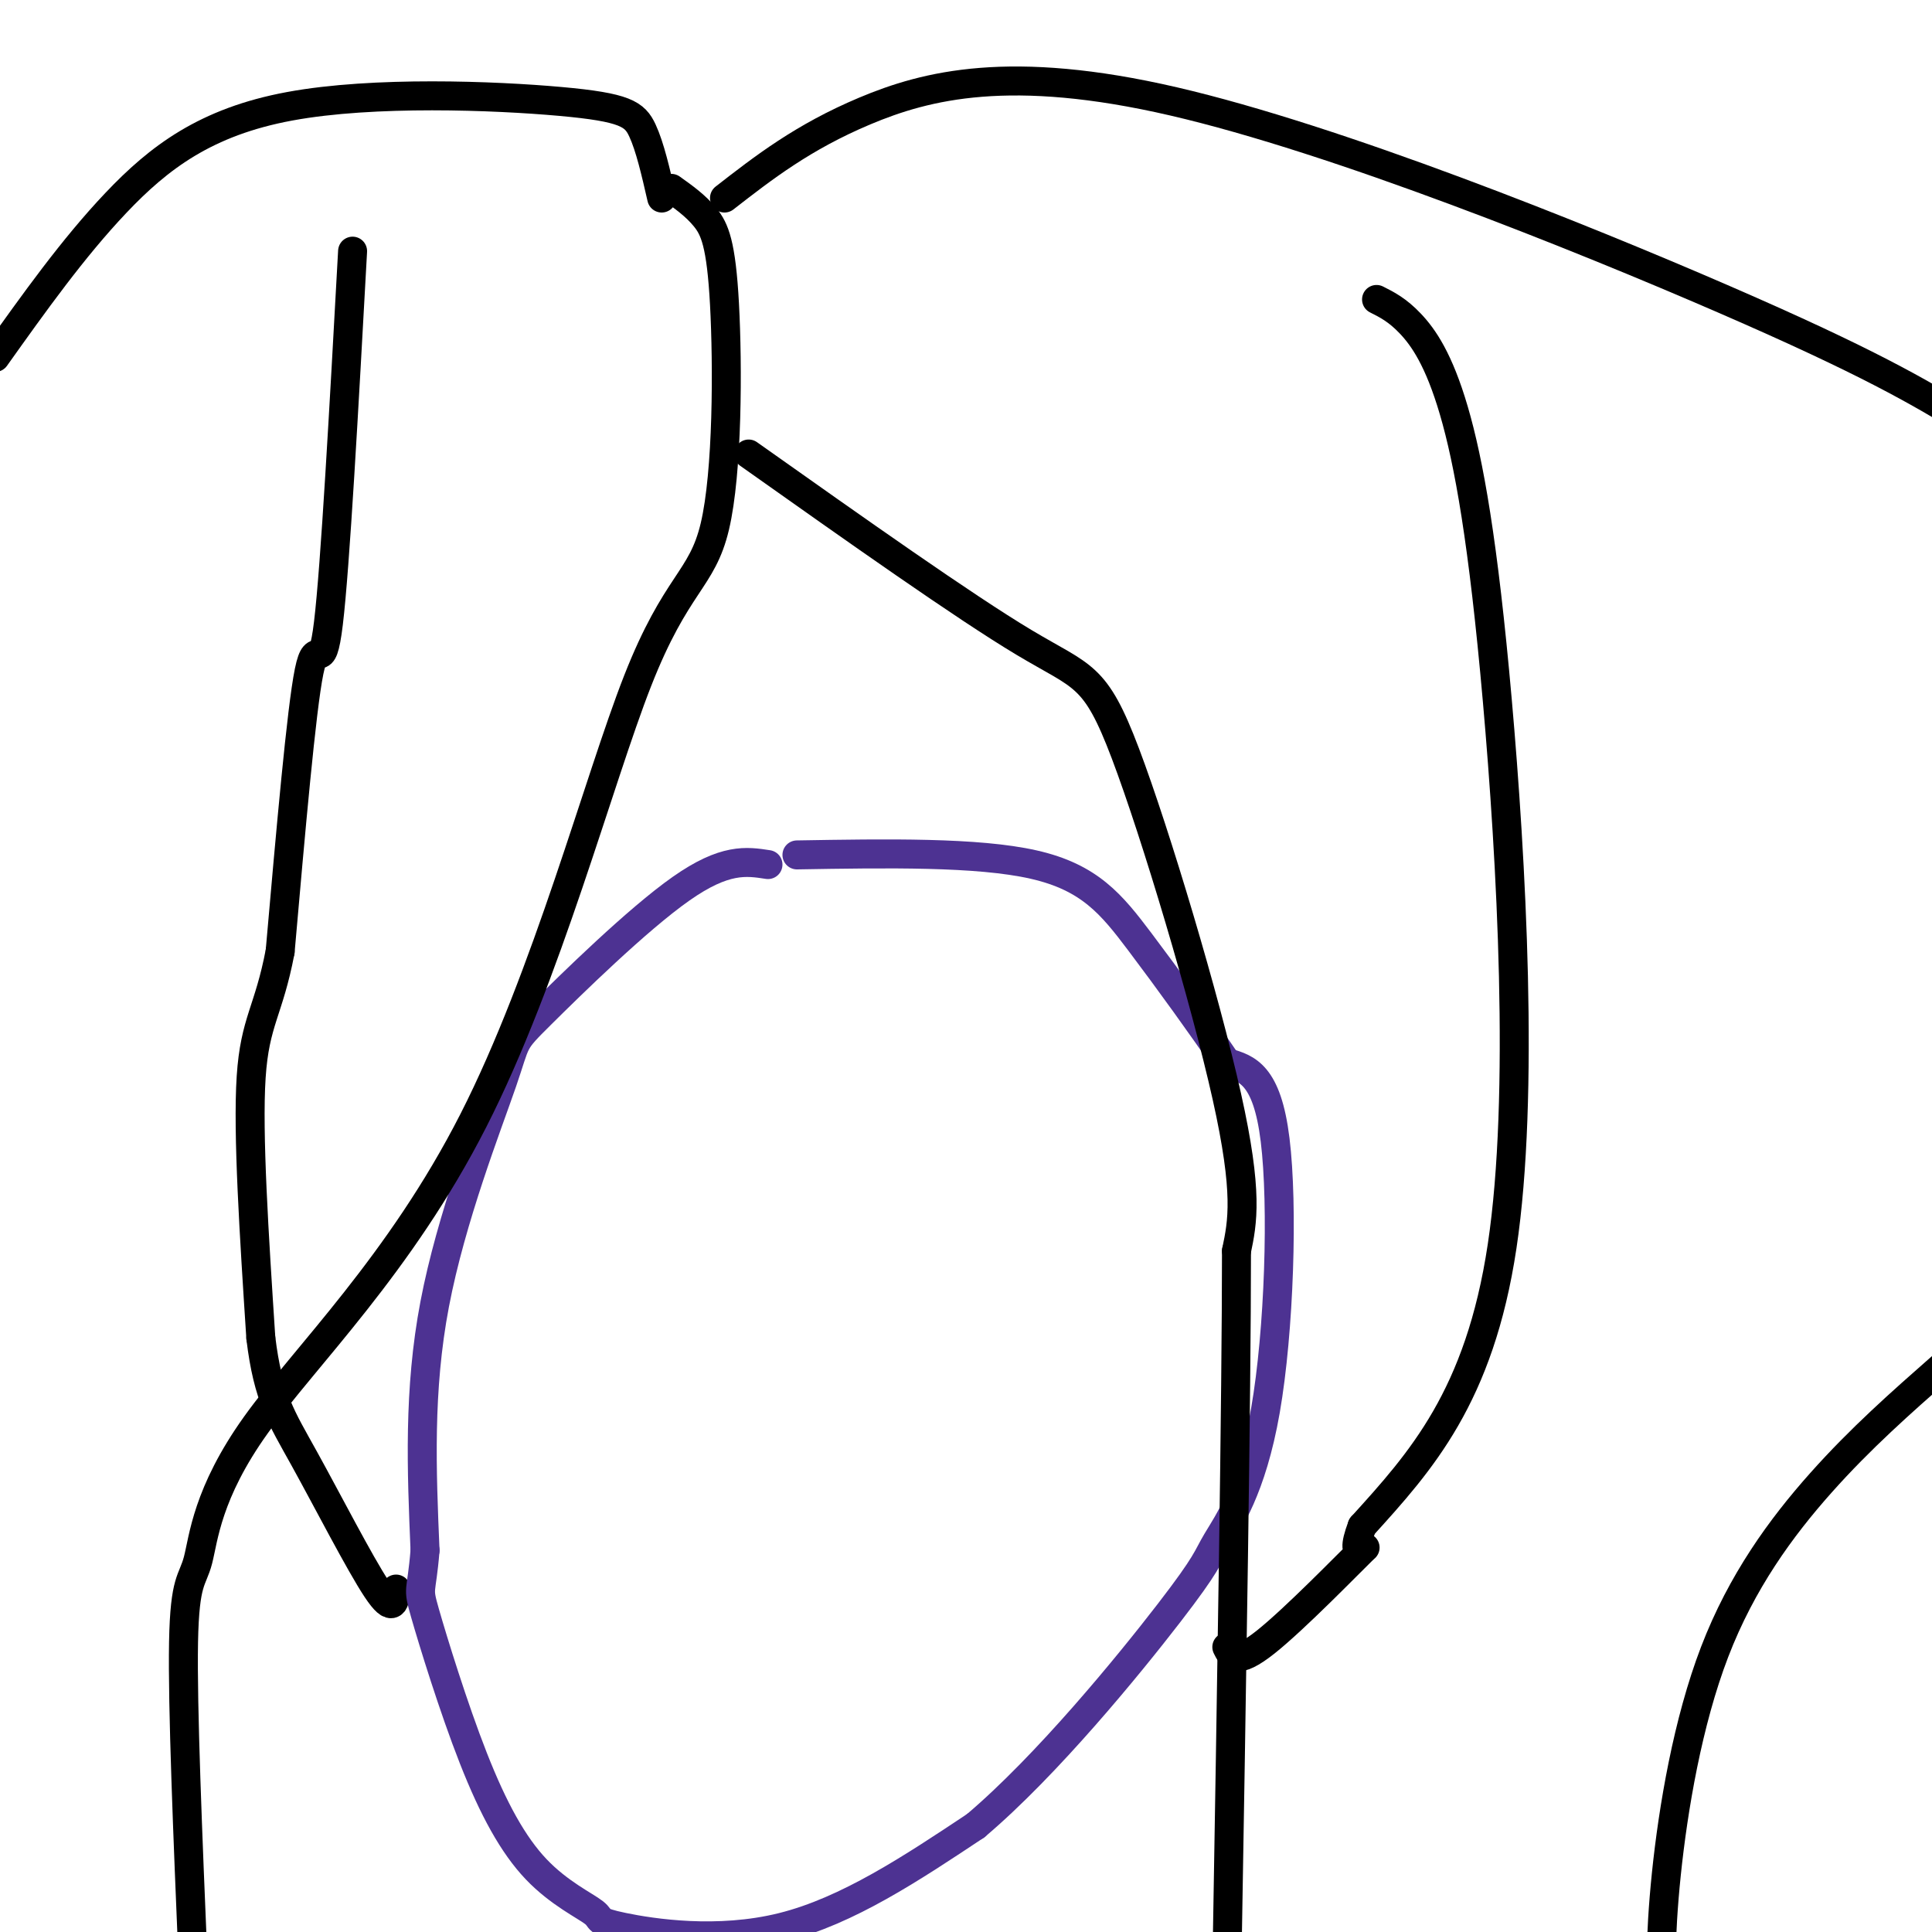
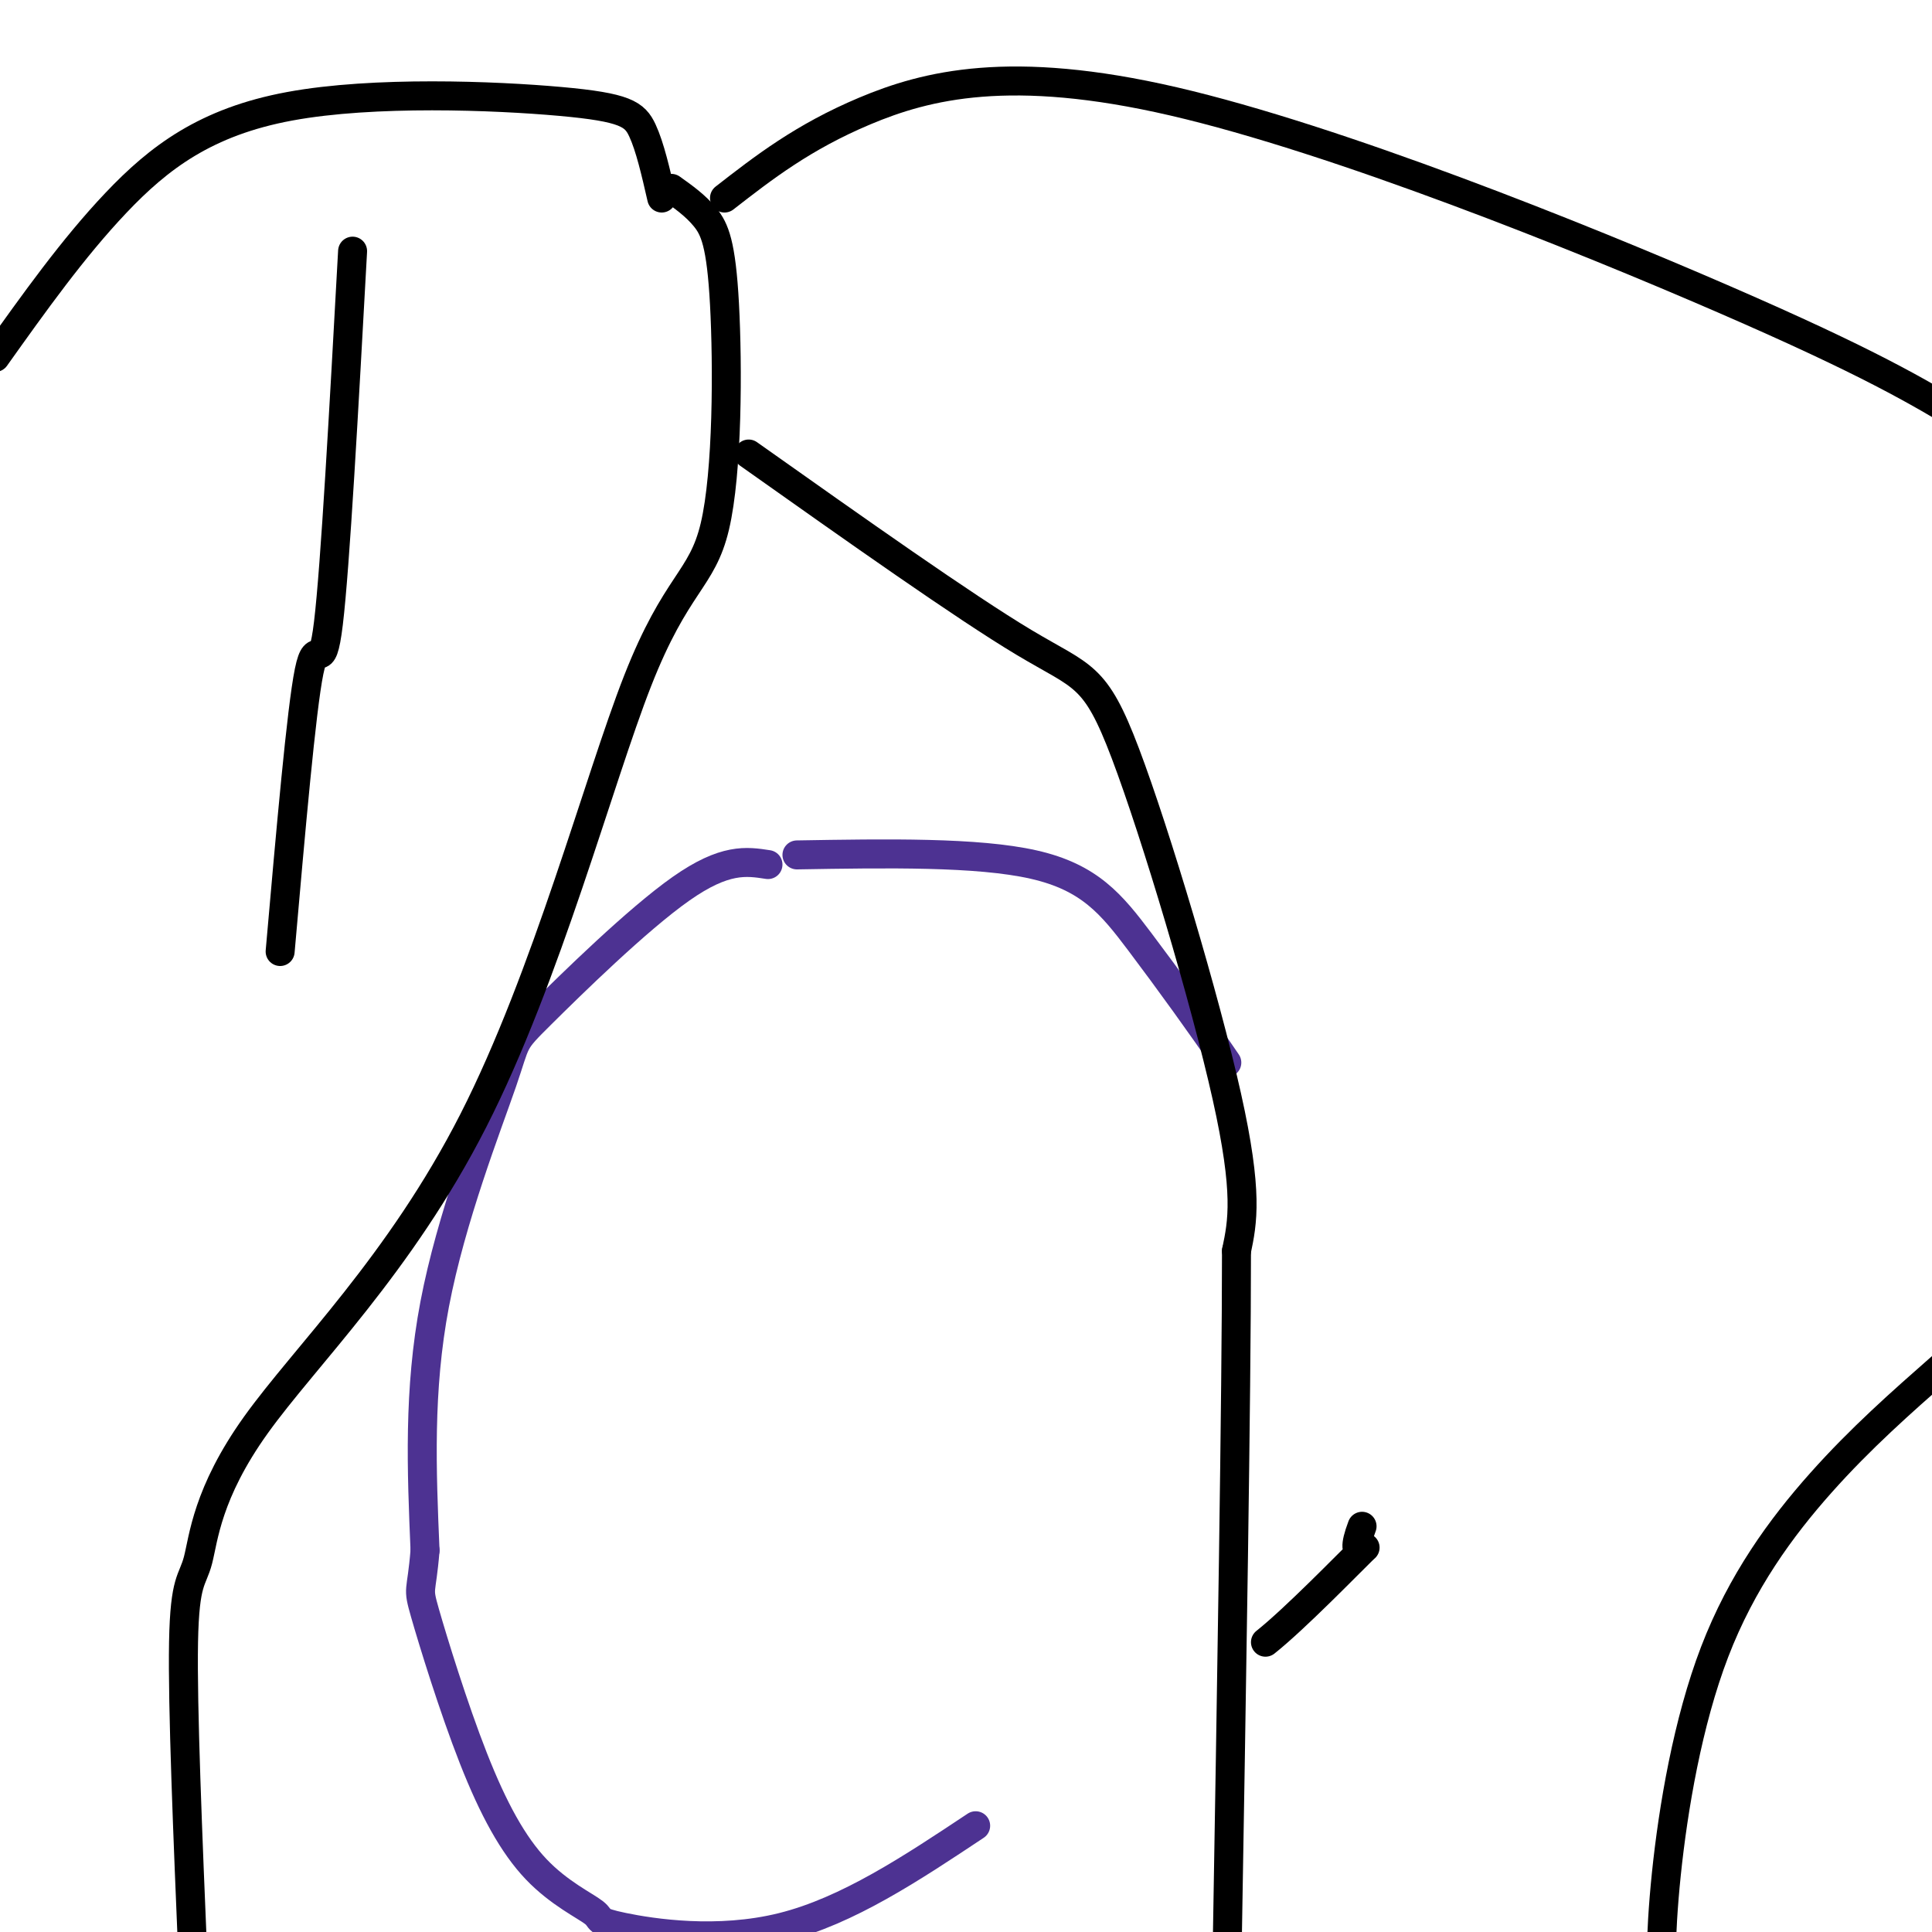
<svg xmlns="http://www.w3.org/2000/svg" viewBox="0 0 400 400" version="1.1">
  <g fill="none" stroke="#000000" stroke-width="6" stroke-linecap="round" stroke-linejoin="round">
    <path d="M73,52c-1.800,32.689 -3.600,65.378 -5,77c-1.400,11.622 -2.400,2.178 -4,10c-1.600,7.822 -3.800,32.911 -6,58" />
-     <path d="M58,197c-2.356,12.400 -5.244,14.400 -6,26c-0.756,11.600 0.622,32.800 2,54" />
-     <path d="M54,277c1.500,12.405 4.250,16.417 9,25c4.750,8.583 11.500,21.738 15,27c3.500,5.262 3.750,2.631 4,0" />
-     <path d="M285,62c2.158,1.085 4.316,2.169 7,5c2.684,2.831 5.895,7.408 9,18c3.105,10.592 6.105,27.198 9,60c2.895,32.802 5.684,81.801 1,113c-4.684,31.199 -16.842,44.600 -29,58" />
-     <path d="M282,316c-3.393,8.988 2.625,2.458 0,5c-2.625,2.542 -13.893,14.155 -20,19c-6.107,4.845 -7.054,2.923 -8,1" />
+     <path d="M282,316c-3.393,8.988 2.625,2.458 0,5c-2.625,2.542 -13.893,14.155 -20,19" />
  </g>
  <g fill="none" stroke="#4d3292" stroke-width="6" stroke-linecap="round" stroke-linejoin="round">
    <path d="M159,179c-4.458,-0.692 -8.915,-1.384 -18,5c-9.085,6.384 -22.796,19.845 -29,26c-6.204,6.155 -4.901,5.003 -8,14c-3.099,8.997 -10.600,28.142 -14,46c-3.400,17.858 -2.700,34.429 -2,51" />
    <path d="M88,321c-0.758,9.351 -1.652,7.227 0,13c1.652,5.773 5.852,19.443 10,30c4.148,10.557 8.244,18.000 13,23c4.756,5.000 10.172,7.557 12,9c1.828,1.443 0.069,1.773 6,3c5.931,1.227 19.552,3.351 33,0c13.448,-3.351 26.724,-12.175 40,-21" />
-     <path d="M202,378c14.786,-12.517 31.752,-33.310 40,-44c8.248,-10.690 7.778,-11.278 10,-15c2.222,-3.722 7.137,-10.579 10,-27c2.863,-16.421 3.675,-42.406 2,-56c-1.675,-13.594 -5.838,-14.797 -10,-16" />
    <path d="M254,220c-4.893,-7.202 -12.125,-17.208 -18,-25c-5.875,-7.792 -10.393,-13.369 -22,-16c-11.607,-2.631 -30.304,-2.315 -49,-2" />
  </g>
  <g fill="none" stroke="#000000" stroke-width="6" stroke-linecap="round" stroke-linejoin="round">
    <path d="M139,39c2.525,1.799 5.051,3.598 7,6c1.949,2.402 3.322,5.408 4,18c0.678,12.592 0.661,34.769 -2,46c-2.661,11.231 -7.965,11.516 -16,32c-8.035,20.484 -18.799,61.168 -34,91c-15.201,29.832 -34.837,48.811 -45,63c-10.163,14.189 -10.851,23.589 -12,28c-1.149,4.411 -2.757,3.832 -3,17c-0.243,13.168 0.878,40.084 2,67" />
    <path d="M155,94c22.327,15.804 44.655,31.607 57,39c12.345,7.393 14.708,6.375 21,23c6.292,16.625 16.512,50.893 21,71c4.488,20.107 3.244,26.054 2,32" />
    <path d="M256,259c0.000,30.167 -1.000,89.583 -2,149" />
    <path d="M137,41c-1.215,-5.316 -2.431,-10.632 -4,-14c-1.569,-3.368 -3.493,-4.789 -17,-6c-13.507,-1.211 -38.598,-2.211 -56,1c-17.402,3.211 -27.115,10.632 -36,20c-8.885,9.368 -16.943,20.684 -25,32" />
    <path d="M150,41c8.113,-6.310 16.226,-12.619 29,-18c12.774,-5.381 30.208,-9.833 64,-2c33.792,7.833 83.940,27.952 114,41c30.060,13.048 40.030,19.024 50,25" />
    <path d="M402,283c-8.369,7.363 -16.738,14.726 -25,24c-8.262,9.274 -16.417,20.458 -22,35c-5.583,14.542 -8.595,32.440 -10,46c-1.405,13.560 -1.202,22.780 -1,32" />
  </g>
</svg>